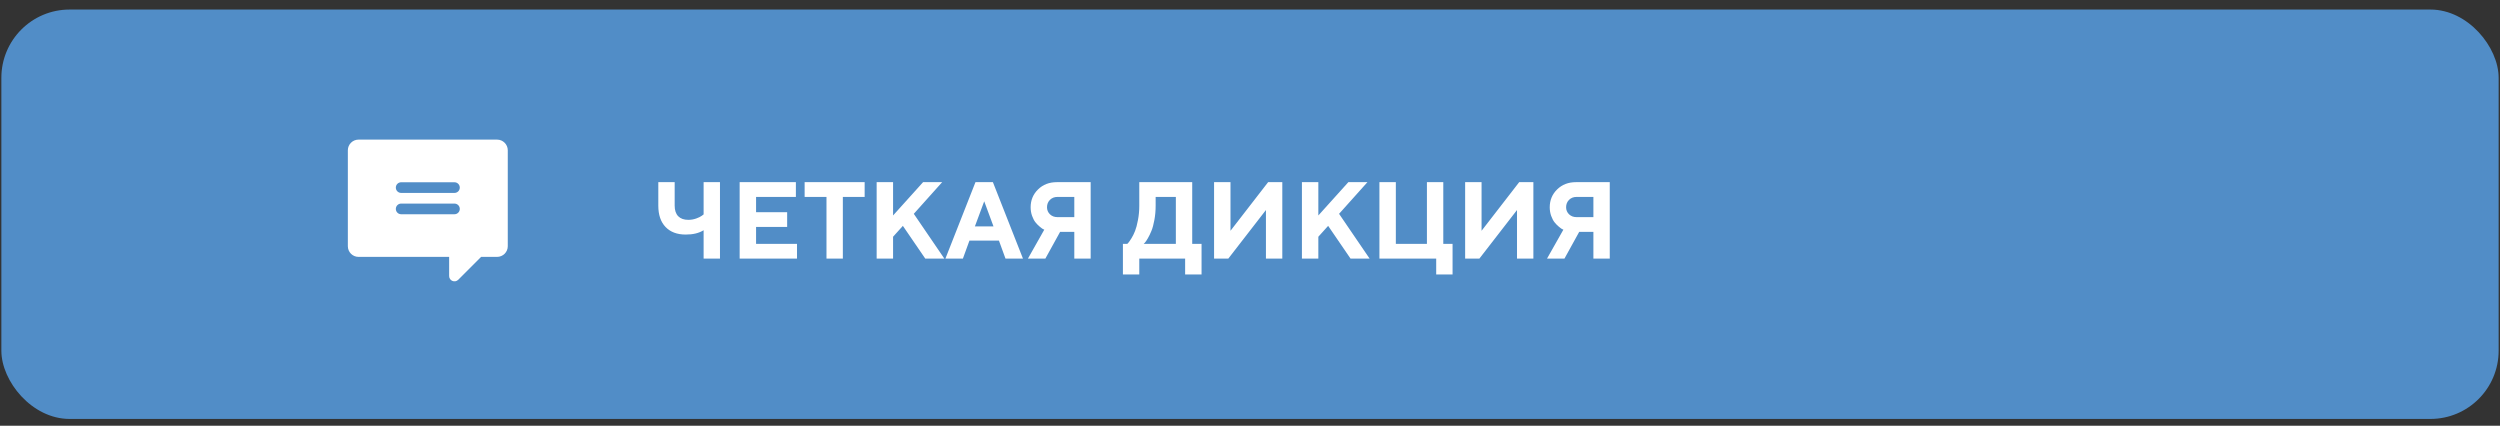
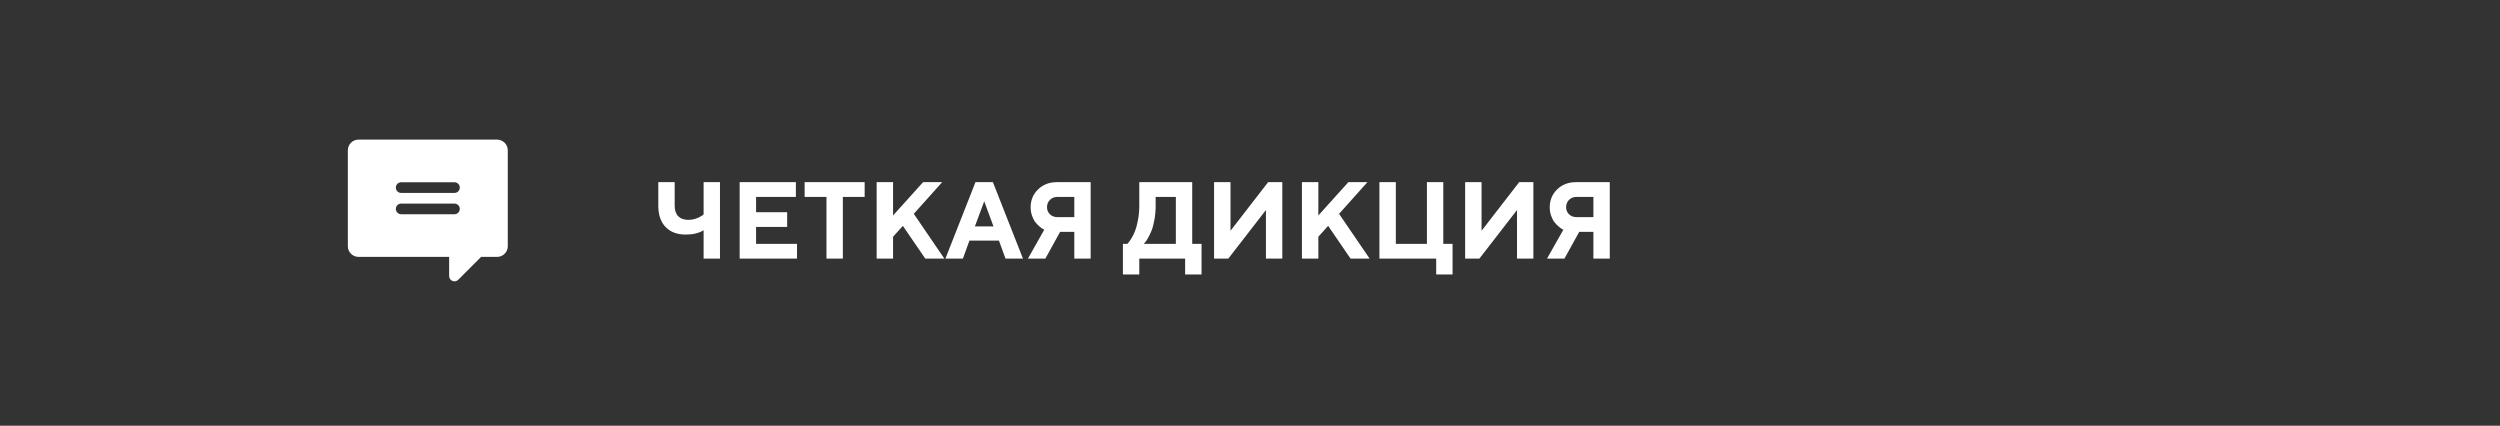
<svg xmlns="http://www.w3.org/2000/svg" width="229" height="39" viewBox="0 0 229 39" fill="none">
  <rect x="0" y="0" width="229" height="39" fill="#333333" stroke="none" />
-   <rect x="0.125" y="0.875" width="228.75" height="37.5" rx="6.25" fill="#518DC7" />
  <g clip-path="url(#clip0_536_795)">
    <path d="M45.535 12.789H32.84C32.303 12.789 31.863 13.229 31.863 13.766V22.555C31.863 23.092 32.303 23.531 32.84 23.531H41.141V25.282C41.141 25.717 41.666 25.935 41.974 25.627L44.07 23.531H45.535C46.072 23.531 46.512 23.092 46.512 22.555V13.766C46.512 13.229 46.072 12.789 45.535 12.789ZM41.629 19.625H36.746C36.476 19.625 36.258 19.406 36.258 19.137C36.258 18.867 36.476 18.648 36.746 18.648H41.629C41.899 18.648 42.117 18.867 42.117 19.137C42.117 19.406 41.899 19.625 41.629 19.625ZM41.629 17.672H36.746C36.476 17.672 36.258 17.453 36.258 17.184C36.258 16.914 36.476 16.695 36.746 16.695H41.629C41.899 16.695 42.117 16.914 42.117 17.184C42.117 17.453 41.899 17.672 41.629 17.672Z" fill="white" />
  </g>
  <path d="M61.8 16.686V18.839C61.8 19.259 61.907 19.581 62.122 19.806C62.34 20.027 62.649 20.138 63.05 20.138C63.297 20.138 63.536 20.097 63.768 20.016C64.002 19.931 64.173 19.848 64.28 19.767L64.451 19.64V16.686H65.95V23.688H64.451V21.09C64.018 21.357 63.468 21.489 62.801 21.485C62.02 21.485 61.408 21.254 60.965 20.792C60.522 20.33 60.301 19.679 60.301 18.839V16.686H61.8ZM69.256 22.34H73.006V23.688H67.752V16.686H72.903V18.038H69.256V19.439H72.103V20.787H69.256V22.34ZM73.704 16.686H79.202V18.038H77.205V23.688H75.706V18.038H73.704V16.686ZM81.805 16.686V19.737L84.554 16.686H86.302L83.704 19.586L86.502 23.688H84.754L82.703 20.689L81.805 21.686V23.688H80.301V16.686H81.805ZM91.004 20.738L90.154 18.439L89.3 20.738H91.004ZM91.502 22.037H88.802L88.201 23.688H86.6L89.353 16.686H90.95L93.704 23.688H92.103L91.502 22.037ZM99.905 16.686V23.688H98.406V21.236H97.107L95.755 23.688H94.158L95.657 21.036C95.625 21.023 95.579 21.002 95.52 20.973C95.465 20.943 95.366 20.869 95.223 20.748C95.079 20.628 94.953 20.497 94.842 20.357C94.731 20.217 94.63 20.024 94.539 19.776C94.451 19.529 94.407 19.265 94.407 18.985C94.407 18.338 94.633 17.792 95.086 17.35C95.538 16.907 96.111 16.686 96.805 16.686H99.905ZM95.906 18.985C95.906 19.239 95.996 19.454 96.175 19.63C96.357 19.802 96.585 19.889 96.858 19.889H98.406V18.038H96.858C96.585 18.038 96.357 18.128 96.175 18.307C95.996 18.486 95.906 18.712 95.906 18.985ZM102.859 22.34H103.26C103.286 22.314 103.323 22.273 103.372 22.218C103.424 22.159 103.514 22.029 103.641 21.827C103.768 21.622 103.878 21.398 103.973 21.153C104.07 20.909 104.158 20.579 104.236 20.162C104.318 19.745 104.358 19.304 104.358 18.839V16.686H109.207V22.34H110.062V25.138H108.558V23.688H104.358V25.138H102.859V22.34ZM105.857 18.839C105.857 19.304 105.818 19.744 105.74 20.157C105.665 20.571 105.574 20.904 105.467 21.158C105.363 21.412 105.257 21.632 105.149 21.817C105.042 22.003 104.952 22.136 104.881 22.218L104.759 22.34H107.708V18.038H105.857V18.839ZM117.459 23.688H115.96V19.239L112.513 23.688H111.209V16.686H112.713V21.139L116.16 16.686H117.459V23.688ZM120.76 16.686V19.737L123.509 16.686H125.257L122.659 19.586L125.457 23.688H123.709L121.658 20.689L120.76 21.686V23.688H119.256V16.686H120.76ZM126.355 23.688V16.686H127.859V22.34H130.706V16.686H132.205V22.34H133.055V25.138H131.556V23.688H126.355ZM140.457 23.688H138.958V19.239L135.511 23.688H134.207V16.686H135.711V21.139L139.158 16.686H140.457V23.688ZM147.454 16.686V23.688H145.955V21.236H144.656L143.304 23.688H141.707L143.206 21.036C143.174 21.023 143.128 21.002 143.069 20.973C143.014 20.943 142.915 20.869 142.771 20.748C142.628 20.628 142.501 20.497 142.391 20.357C142.28 20.217 142.179 20.024 142.088 19.776C142 19.529 141.956 19.265 141.956 18.985C141.956 18.338 142.182 17.792 142.635 17.35C143.087 16.907 143.66 16.686 144.354 16.686H147.454ZM143.455 18.985C143.455 19.239 143.545 19.454 143.724 19.63C143.906 19.802 144.134 19.889 144.407 19.889H145.955V18.038H144.407C144.134 18.038 143.906 18.128 143.724 18.307C143.545 18.486 143.455 18.712 143.455 18.985Z" fill="white" />
  <defs>
    <clipPath id="clip0_536_795">
      <rect width="15.625" height="15.625" fill="white" transform="translate(31.375 11.812)" />
    </clipPath>
  </defs>
</svg>